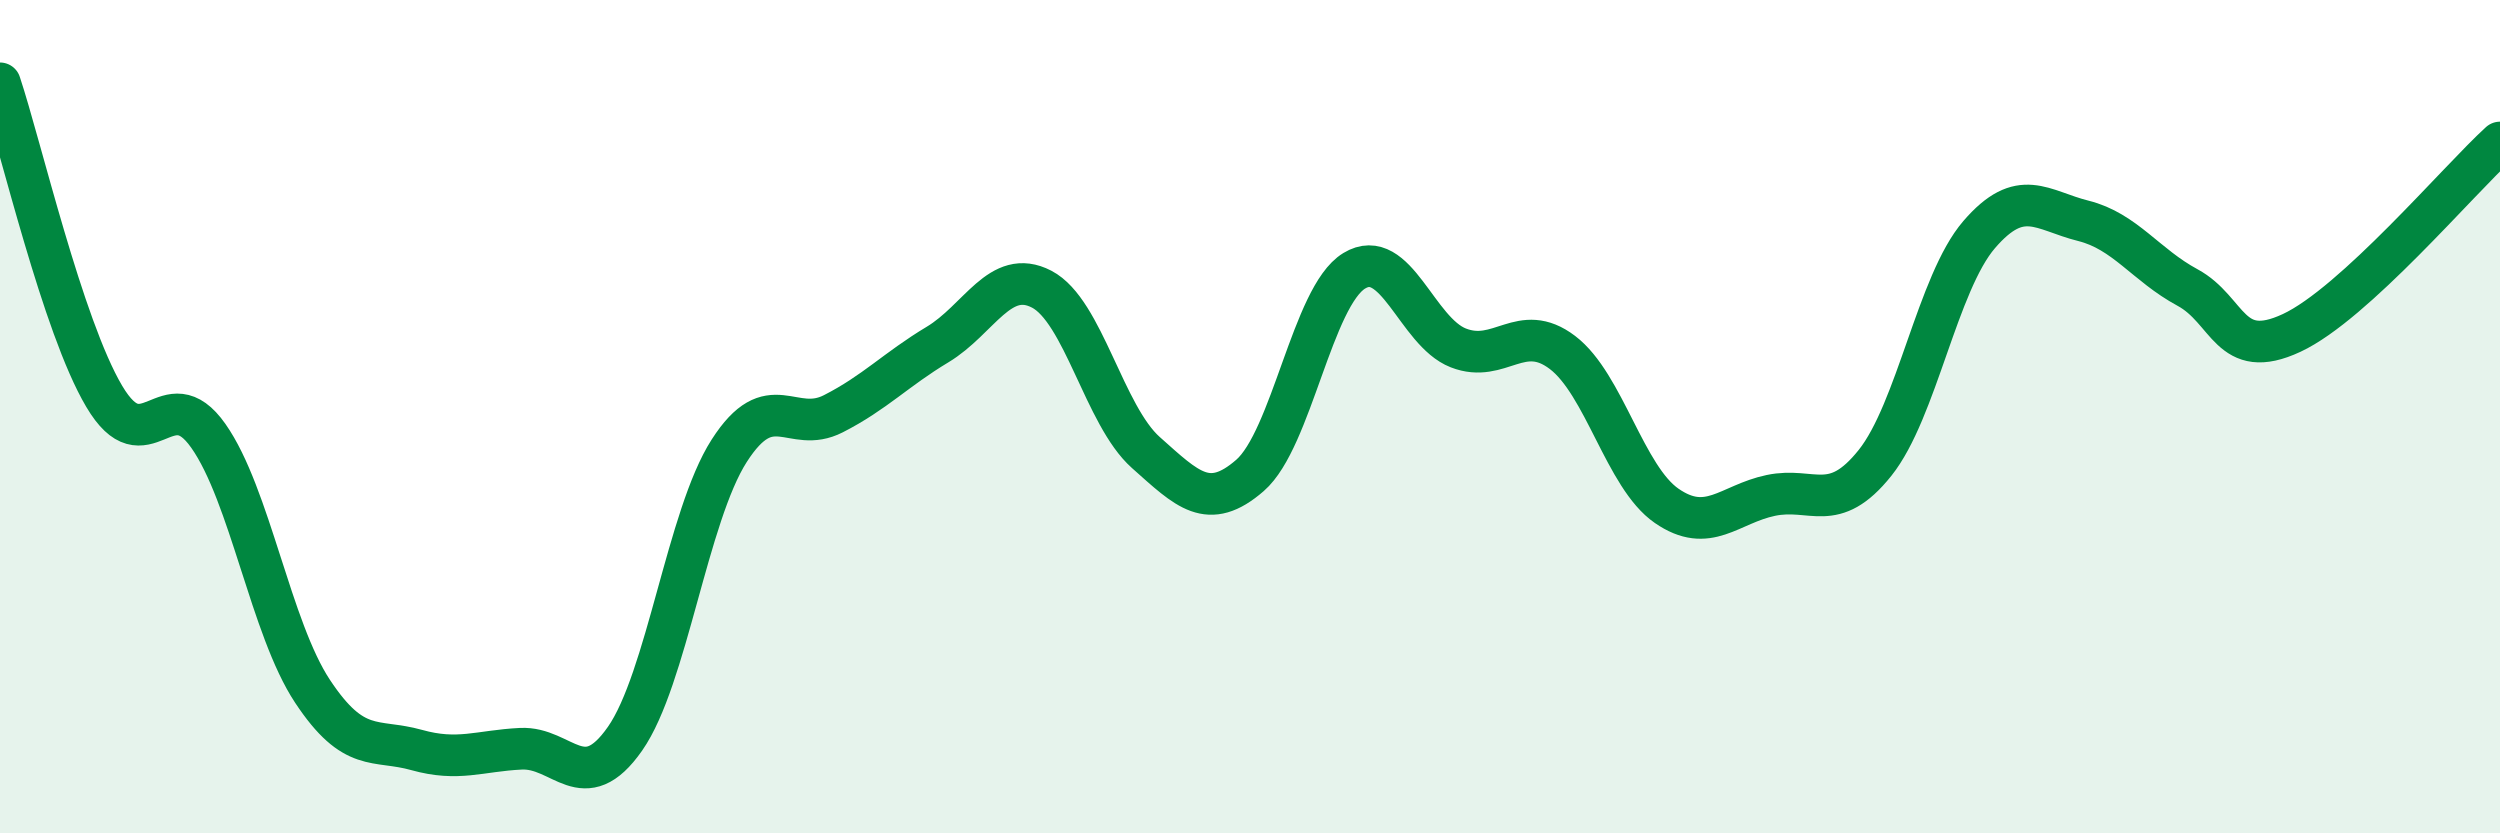
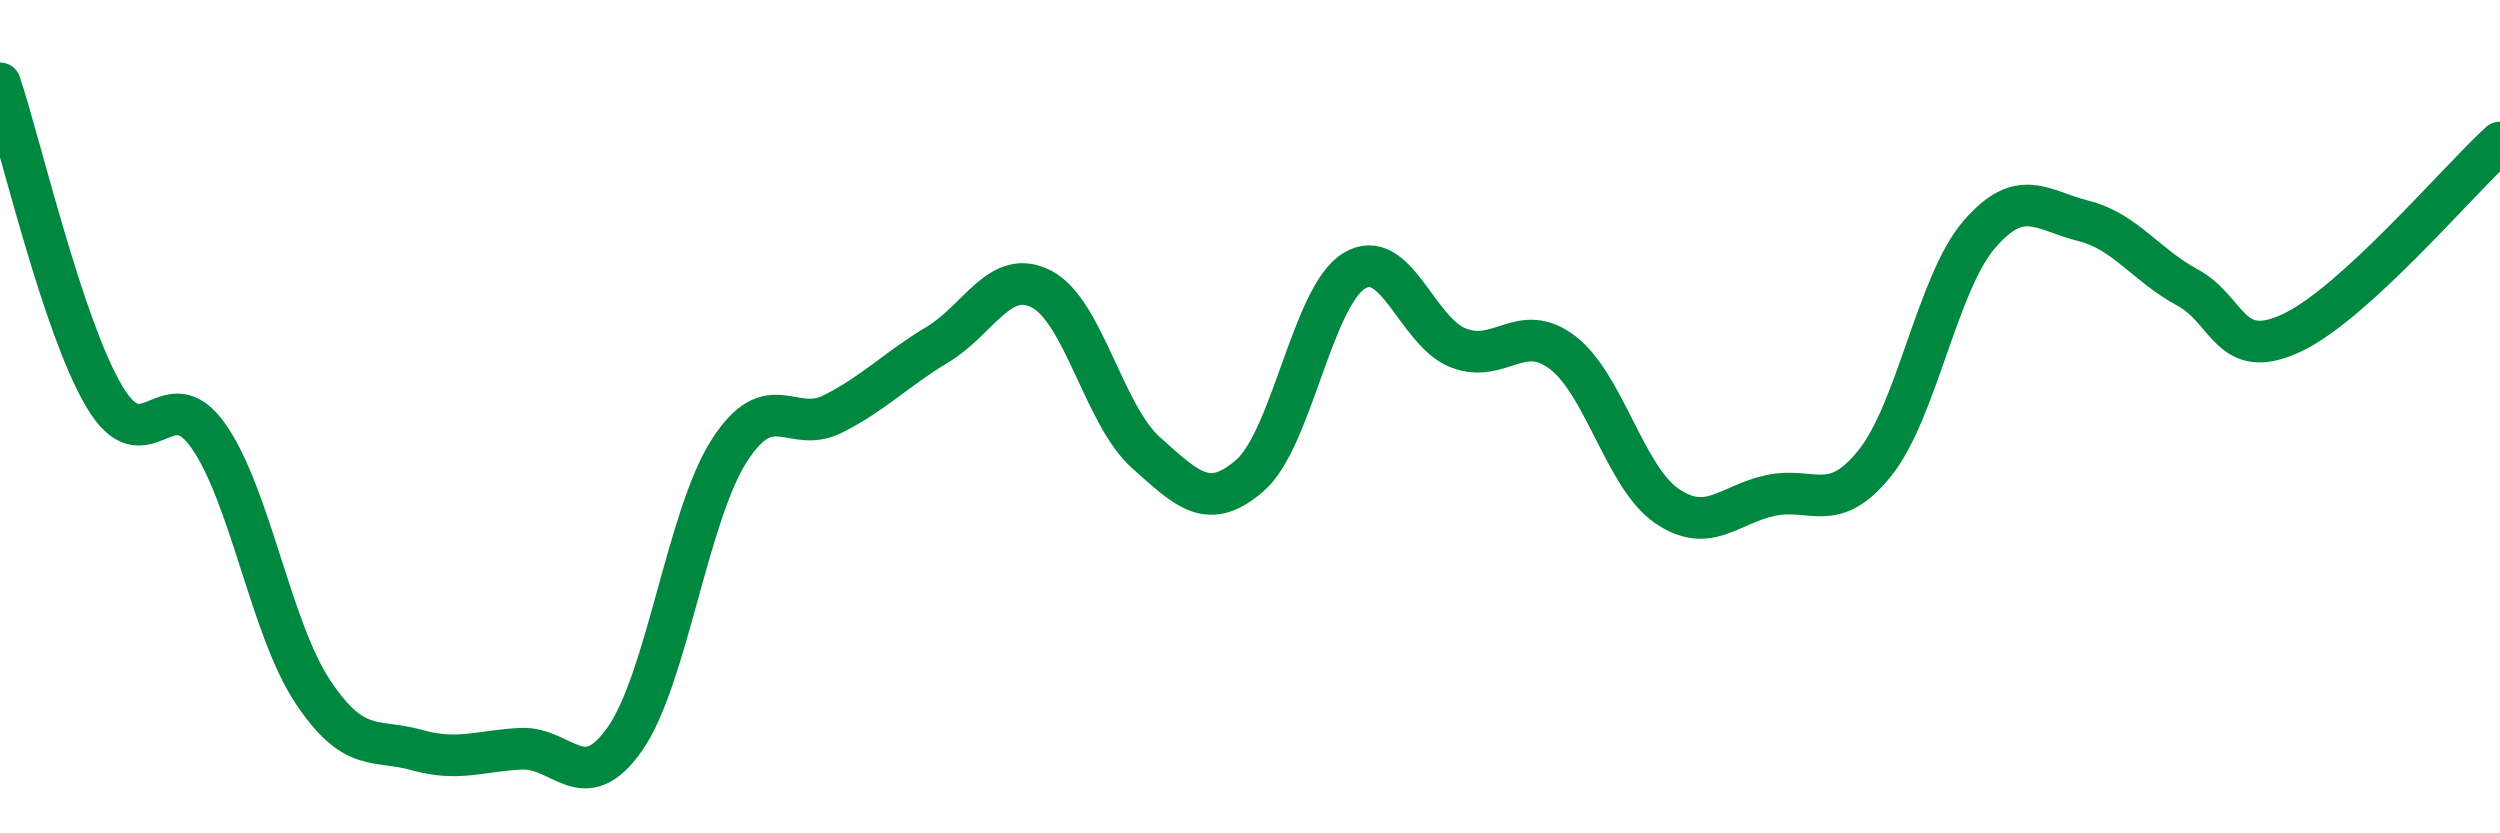
<svg xmlns="http://www.w3.org/2000/svg" width="60" height="20" viewBox="0 0 60 20">
-   <path d="M 0,2 C 0.5,3.5 1.5,7.82 2.5,9.51 C 3.5,11.2 4,9.04 5,10.46 C 6,11.88 6.5,15.08 7.5,16.59 C 8.5,18.1 9,17.72 10,18 C 11,18.28 11.5,18.02 12.5,17.97 C 13.5,17.92 14,19.16 15,17.73 C 16,16.3 16.5,12.38 17.5,10.82 C 18.5,9.26 19,10.44 20,9.93 C 21,9.42 21.5,8.87 22.5,8.27 C 23.5,7.67 24,6.42 25,6.94 C 26,7.46 26.5,9.97 27.5,10.86 C 28.5,11.75 29,12.28 30,11.41 C 31,10.54 31.5,7.11 32.5,6.5 C 33.5,5.89 34,7.96 35,8.35 C 36,8.74 36.5,7.7 37.5,8.46 C 38.5,9.22 39,11.45 40,12.14 C 41,12.83 41.5,12.1 42.5,11.89 C 43.5,11.68 44,12.36 45,11.11 C 46,9.86 46.5,6.79 47.5,5.63 C 48.5,4.47 49,5.05 50,5.3 C 51,5.55 51.5,6.36 52.5,6.9 C 53.5,7.44 53.5,8.69 55,7.99 C 56.5,7.29 59,4.33 60,3.42L60 20L0 20Z" fill="#008740" opacity="0.1" stroke-linecap="round" stroke-linejoin="round" />
  <path d="M 0,2 C 0.5,3.5 1.5,7.82 2.5,9.51 C 3.5,11.2 4,9.04 5,10.46 C 6,11.88 6.5,15.08 7.5,16.59 C 8.5,18.1 9,17.72 10,18 C 11,18.28 11.5,18.02 12.5,17.97 C 13.5,17.92 14,19.16 15,17.73 C 16,16.3 16.5,12.38 17.5,10.82 C 18.5,9.26 19,10.44 20,9.93 C 21,9.42 21.5,8.87 22.5,8.27 C 23.5,7.67 24,6.42 25,6.94 C 26,7.46 26.5,9.97 27.5,10.86 C 28.5,11.75 29,12.28 30,11.41 C 31,10.54 31.5,7.11 32.5,6.5 C 33.5,5.89 34,7.96 35,8.35 C 36,8.74 36.5,7.7 37.5,8.46 C 38.5,9.22 39,11.45 40,12.14 C 41,12.83 41.5,12.1 42.5,11.89 C 43.5,11.68 44,12.36 45,11.11 C 46,9.86 46.5,6.79 47.5,5.63 C 48.5,4.47 49,5.05 50,5.3 C 51,5.55 51.5,6.36 52.5,6.9 C 53.5,7.44 53.5,8.69 55,7.99 C 56.5,7.29 59,4.33 60,3.42" stroke="#008740" stroke-width="1" fill="none" stroke-linecap="round" stroke-linejoin="round" />
</svg>